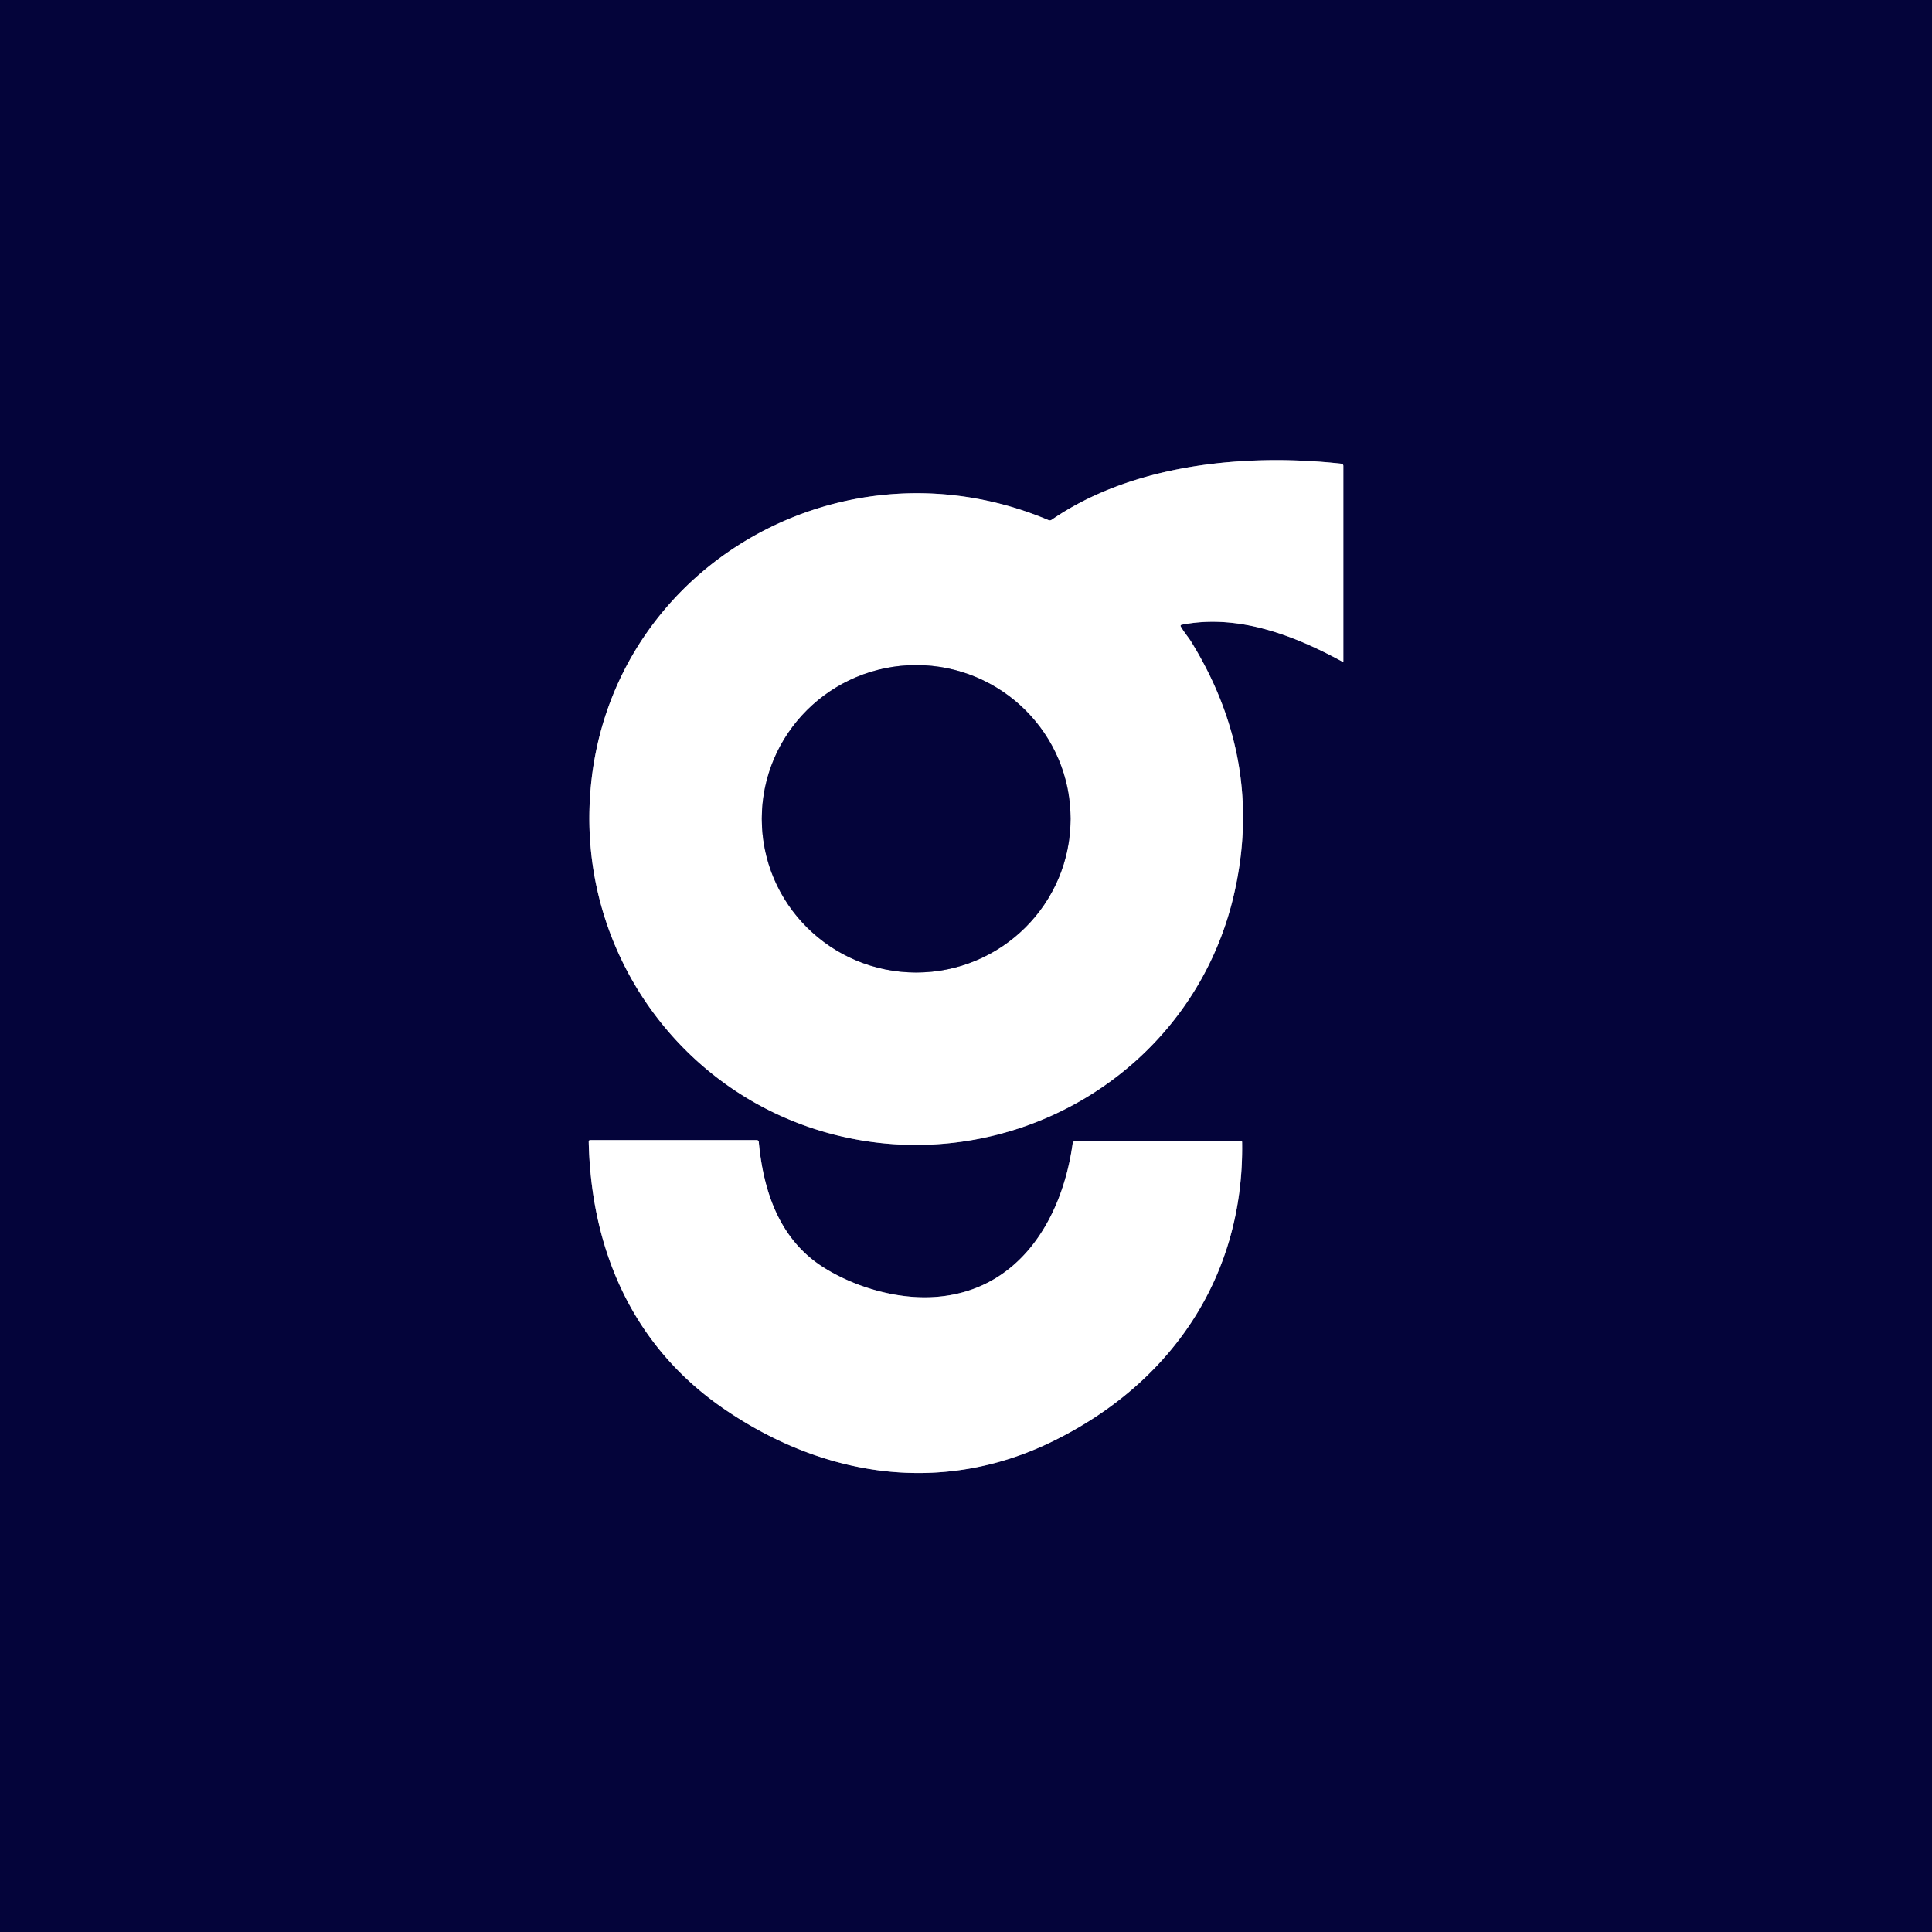
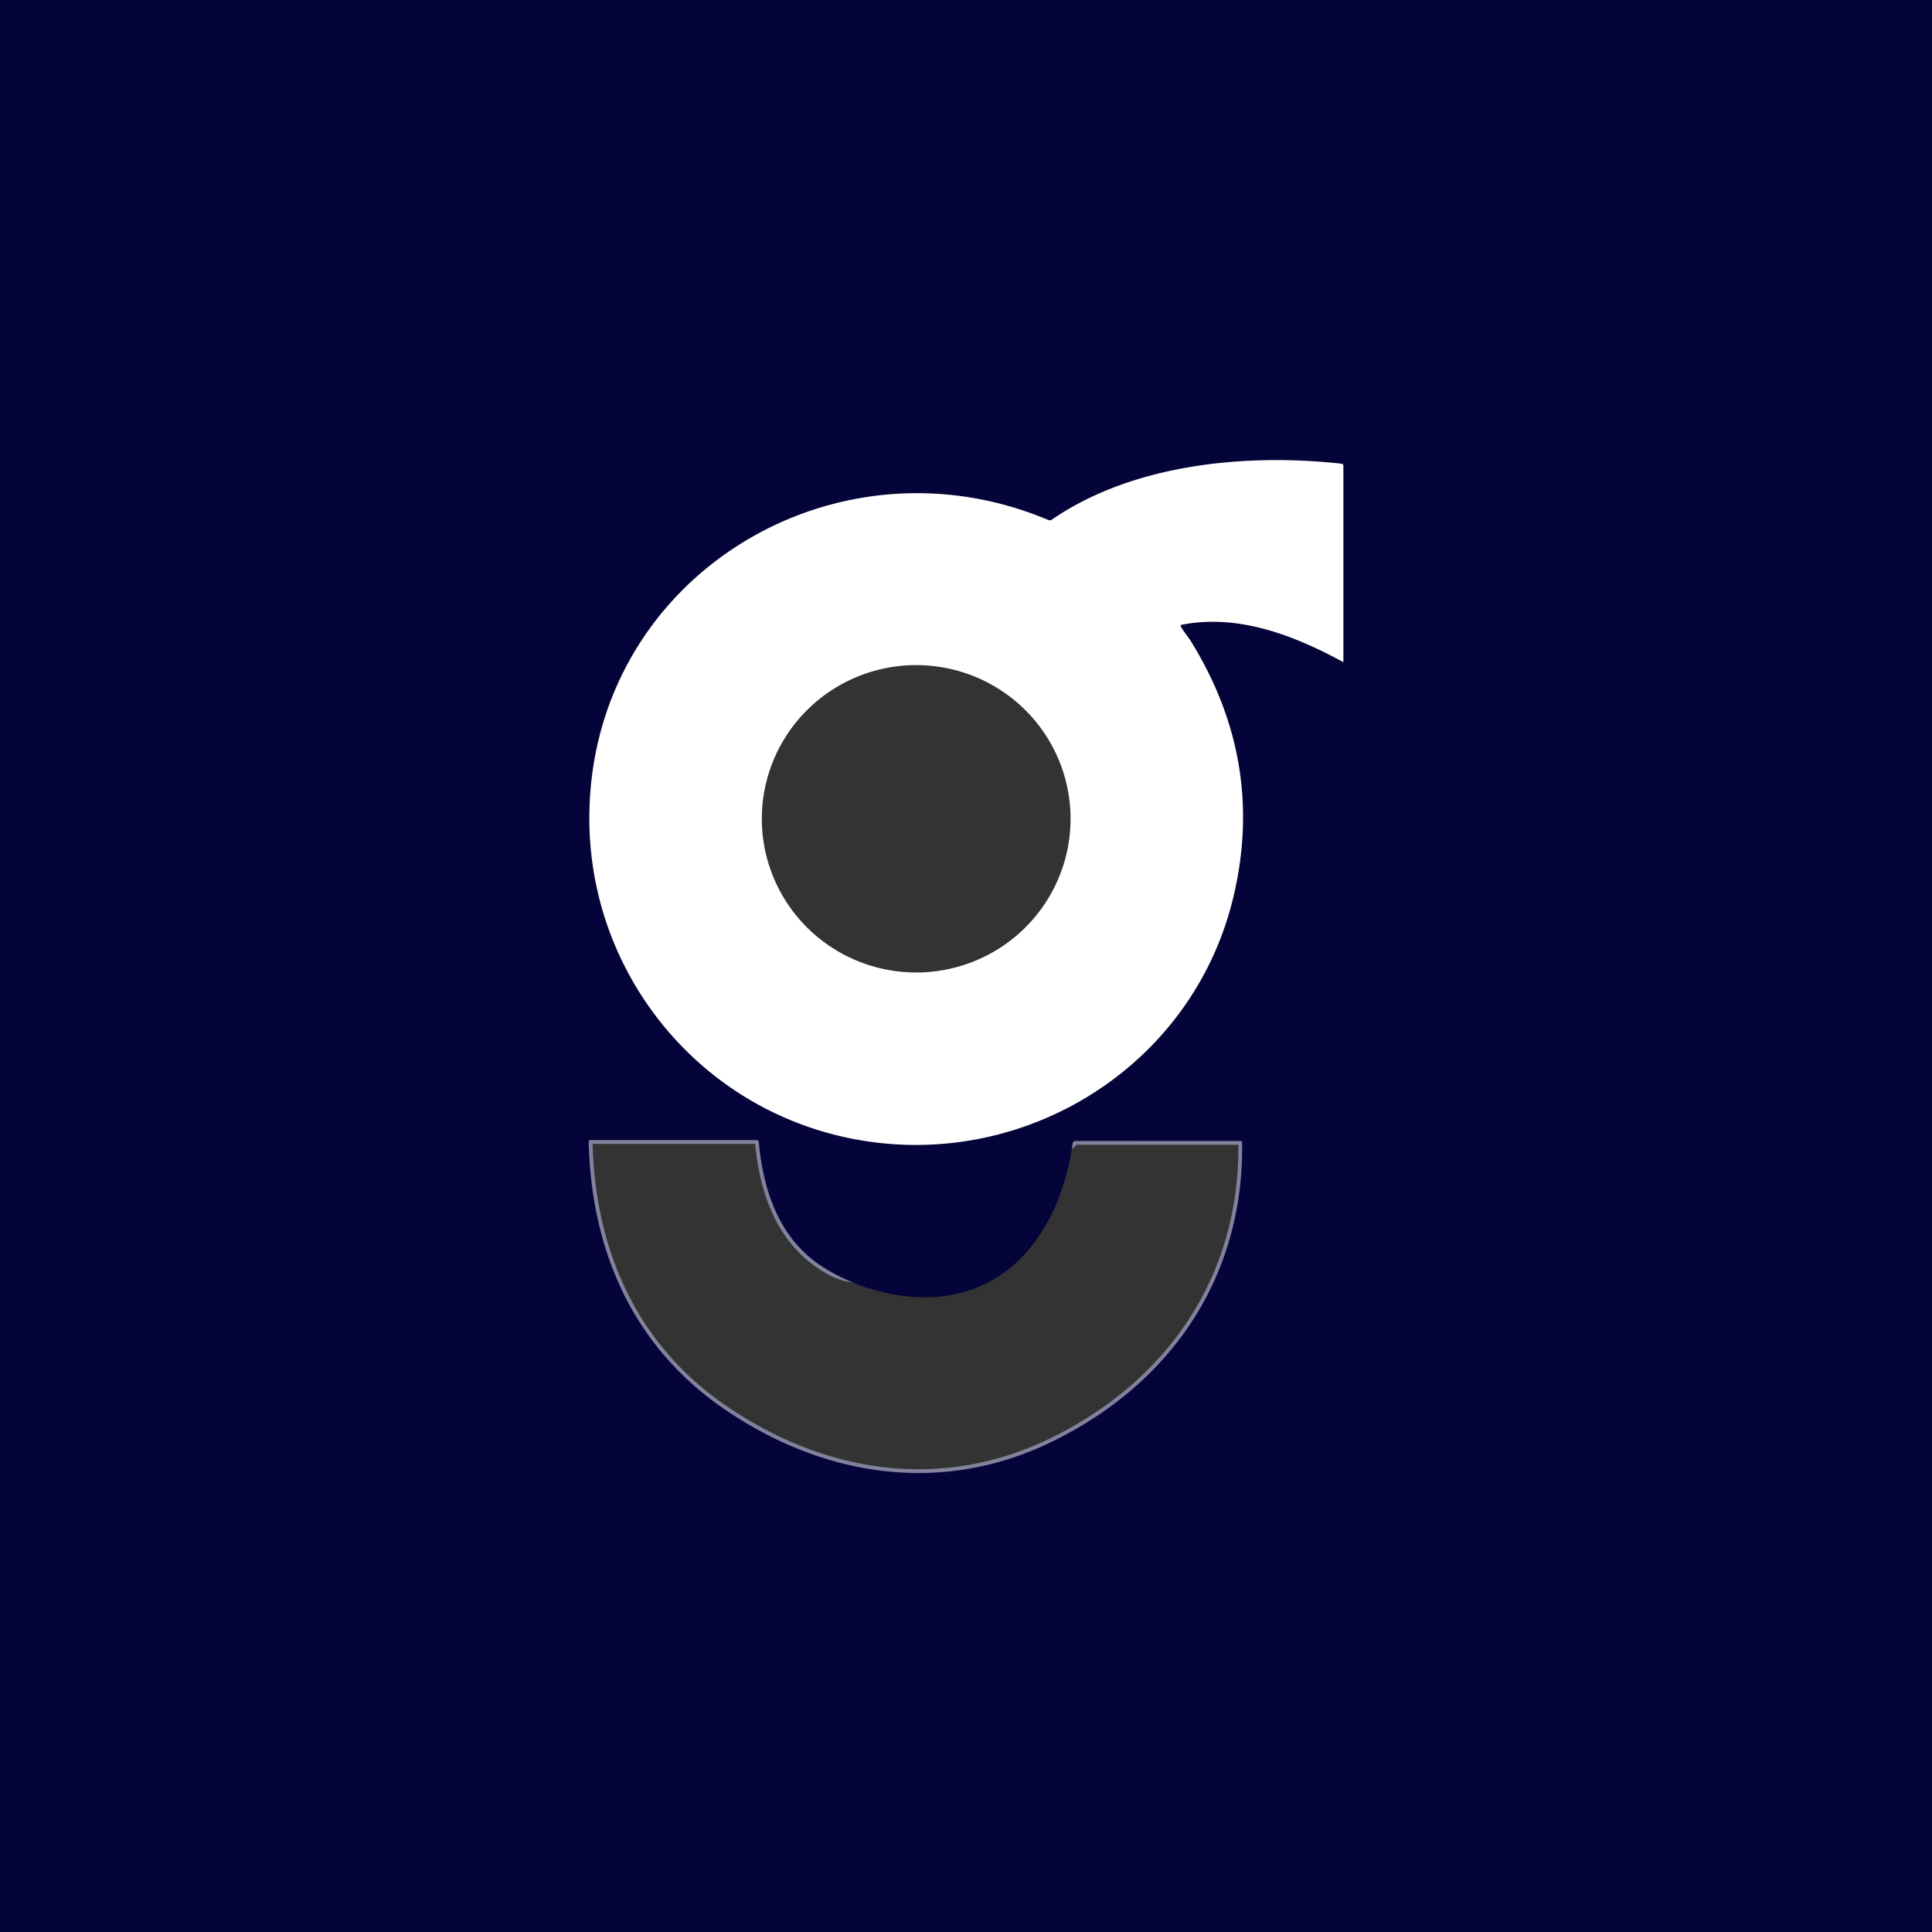
<svg xmlns="http://www.w3.org/2000/svg" version="1.1" viewBox="0.00 0.00 512.00 512.00">
  <rect x="0.00" y="0.00" width="512.00" height="512.00" fill="#333333" stroke="none" />
  <g stroke-width="2.00" fill="none" stroke-linecap="butt">
-     <path stroke="#82829d" vector-effect="non-scaling-stroke" d="   M 313.21 165.55   C 327.90 162.68 342.58 168.16 355.78 175.36   Q 356.00 175.48 356.00 175.24   L 356.00 123.50   Q 356.00 122.94 355.44 122.88   C 329.92 120.10 300.14 123.01 278.72 137.73   A 0.92 0.90 -50.3 0 1 277.84 137.82   C 221.36 114.01 157.66 152.57 156.21 214.77   C 155.26 255.14 182.25 290.83 221.20 300.72   C 267.87 312.56 316.07 284.32 326.99 237.14   Q 335.20 201.73 315.65 170.02   C 314.99 168.95 313.74 167.46 312.96 166.11   Q 312.69 165.65 313.21 165.55" />
-     <path stroke="#82829d" vector-effect="non-scaling-stroke" d="   M 191.87 373.37   C 218.31 391.49 249.57 396.27 278.70 382.10   C 310.25 366.77 329.76 338.40 329.17 302.64   A 0.28 0.27 -1.1 0 0 328.89 302.38   L 284.99 302.37   A 0.73 0.72 3.6 0 0 284.27 303.00   C 281.47 323.21 269.94 342.25 247.68 343.72   C 237.81 344.38 226.59 341.18 218.16 335.83   C 206.62 328.51 202.30 315.80 201.09 302.67   Q 201.04 302.14 200.51 302.14   L 156.37 302.14   A 0.35 0.35 0.0 0 0 156.02 302.50   C 156.63 331.04 167.51 356.67 191.87 373.37" />
-     <path stroke="#82829d" vector-effect="non-scaling-stroke" d="   M 283.71 216.99   A 40.91 40.73 0.0 0 0 242.80 176.26   A 40.91 40.73 0.0 0 0 201.89 216.99   A 40.91 40.73 0.0 0 0 242.80 257.72   A 40.91 40.73 0.0 0 0 283.71 216.99" />
+     <path stroke="#82829d" vector-effect="non-scaling-stroke" d="   M 191.87 373.37   C 218.31 391.49 249.57 396.27 278.70 382.10   C 310.25 366.77 329.76 338.40 329.17 302.64   A 0.28 0.27 -1.1 0 0 328.89 302.38   L 284.99 302.37   A 0.73 0.72 3.6 0 0 284.27 303.00   C 237.81 344.38 226.59 341.18 218.16 335.83   C 206.62 328.51 202.30 315.80 201.09 302.67   Q 201.04 302.14 200.51 302.14   L 156.37 302.14   A 0.35 0.35 0.0 0 0 156.02 302.50   C 156.63 331.04 167.51 356.67 191.87 373.37" />
  </g>
  <path fill="#04043a" d="   M 0.00 0.00   L 512.00 0.00   L 512.00 512.00   L 0.00 512.00   L 0.00 0.00   Z   M 313.21 165.55   C 327.90 162.68 342.58 168.16 355.78 175.36   Q 356.00 175.48 356.00 175.24   L 356.00 123.50   Q 356.00 122.94 355.44 122.88   C 329.92 120.10 300.14 123.01 278.72 137.73   A 0.92 0.90 -50.3 0 1 277.84 137.82   C 221.36 114.01 157.66 152.57 156.21 214.77   C 155.26 255.14 182.25 290.83 221.20 300.72   C 267.87 312.56 316.07 284.32 326.99 237.14   Q 335.20 201.73 315.65 170.02   C 314.99 168.95 313.74 167.46 312.96 166.11   Q 312.69 165.65 313.21 165.55   Z   M 191.87 373.37   C 218.31 391.49 249.57 396.27 278.70 382.10   C 310.25 366.77 329.76 338.40 329.17 302.64   A 0.28 0.27 -1.1 0 0 328.89 302.38   L 284.99 302.37   A 0.73 0.72 3.6 0 0 284.27 303.00   C 281.47 323.21 269.94 342.25 247.68 343.72   C 237.81 344.38 226.59 341.18 218.16 335.83   C 206.62 328.51 202.30 315.80 201.09 302.67   Q 201.04 302.14 200.51 302.14   L 156.37 302.14   A 0.35 0.35 0.0 0 0 156.02 302.50   C 156.63 331.04 167.51 356.67 191.87 373.37   Z" />
  <path fill="#ffffff" d="   M 312.96 166.11   C 313.74 167.46 314.99 168.95 315.65 170.02   Q 335.20 201.73 326.99 237.14   C 316.07 284.32 267.87 312.56 221.20 300.72   C 182.25 290.83 155.26 255.14 156.21 214.77   C 157.66 152.57 221.36 114.01 277.84 137.82   A 0.92 0.90 -50.3 0 0 278.72 137.73   C 300.14 123.01 329.92 120.10 355.44 122.88   Q 356.00 122.94 356.00 123.50   L 356.00 175.24   Q 356.00 175.48 355.78 175.36   C 342.58 168.16 327.90 162.68 313.21 165.55   Q 312.69 165.65 312.96 166.11   Z   M 283.71 216.99   A 40.91 40.73 0.0 0 0 242.80 176.26   A 40.91 40.73 0.0 0 0 201.89 216.99   A 40.91 40.73 0.0 0 0 242.80 257.72   A 40.91 40.73 0.0 0 0 283.71 216.99   Z" />
-   <ellipse fill="#04043a" cx="242.80" cy="216.99" rx="40.91" ry="40.73" />
-   <path fill="#ffffff" d="   M 278.70 382.10   C 249.57 396.27 218.31 391.49 191.87 373.37   C 167.51 356.67 156.63 331.04 156.02 302.50   A 0.35 0.35 0.0 0 1 156.37 302.14   L 200.51 302.14   Q 201.04 302.14 201.09 302.67   C 202.30 315.80 206.62 328.51 218.16 335.83   C 226.59 341.18 237.81 344.38 247.68 343.72   C 269.94 342.25 281.47 323.21 284.27 303.00   A 0.73 0.72 3.6 0 1 284.99 302.37   L 328.89 302.38   A 0.28 0.27 -1.1 0 1 329.17 302.64   C 329.76 338.40 310.25 366.77 278.70 382.10   Z" />
</svg>